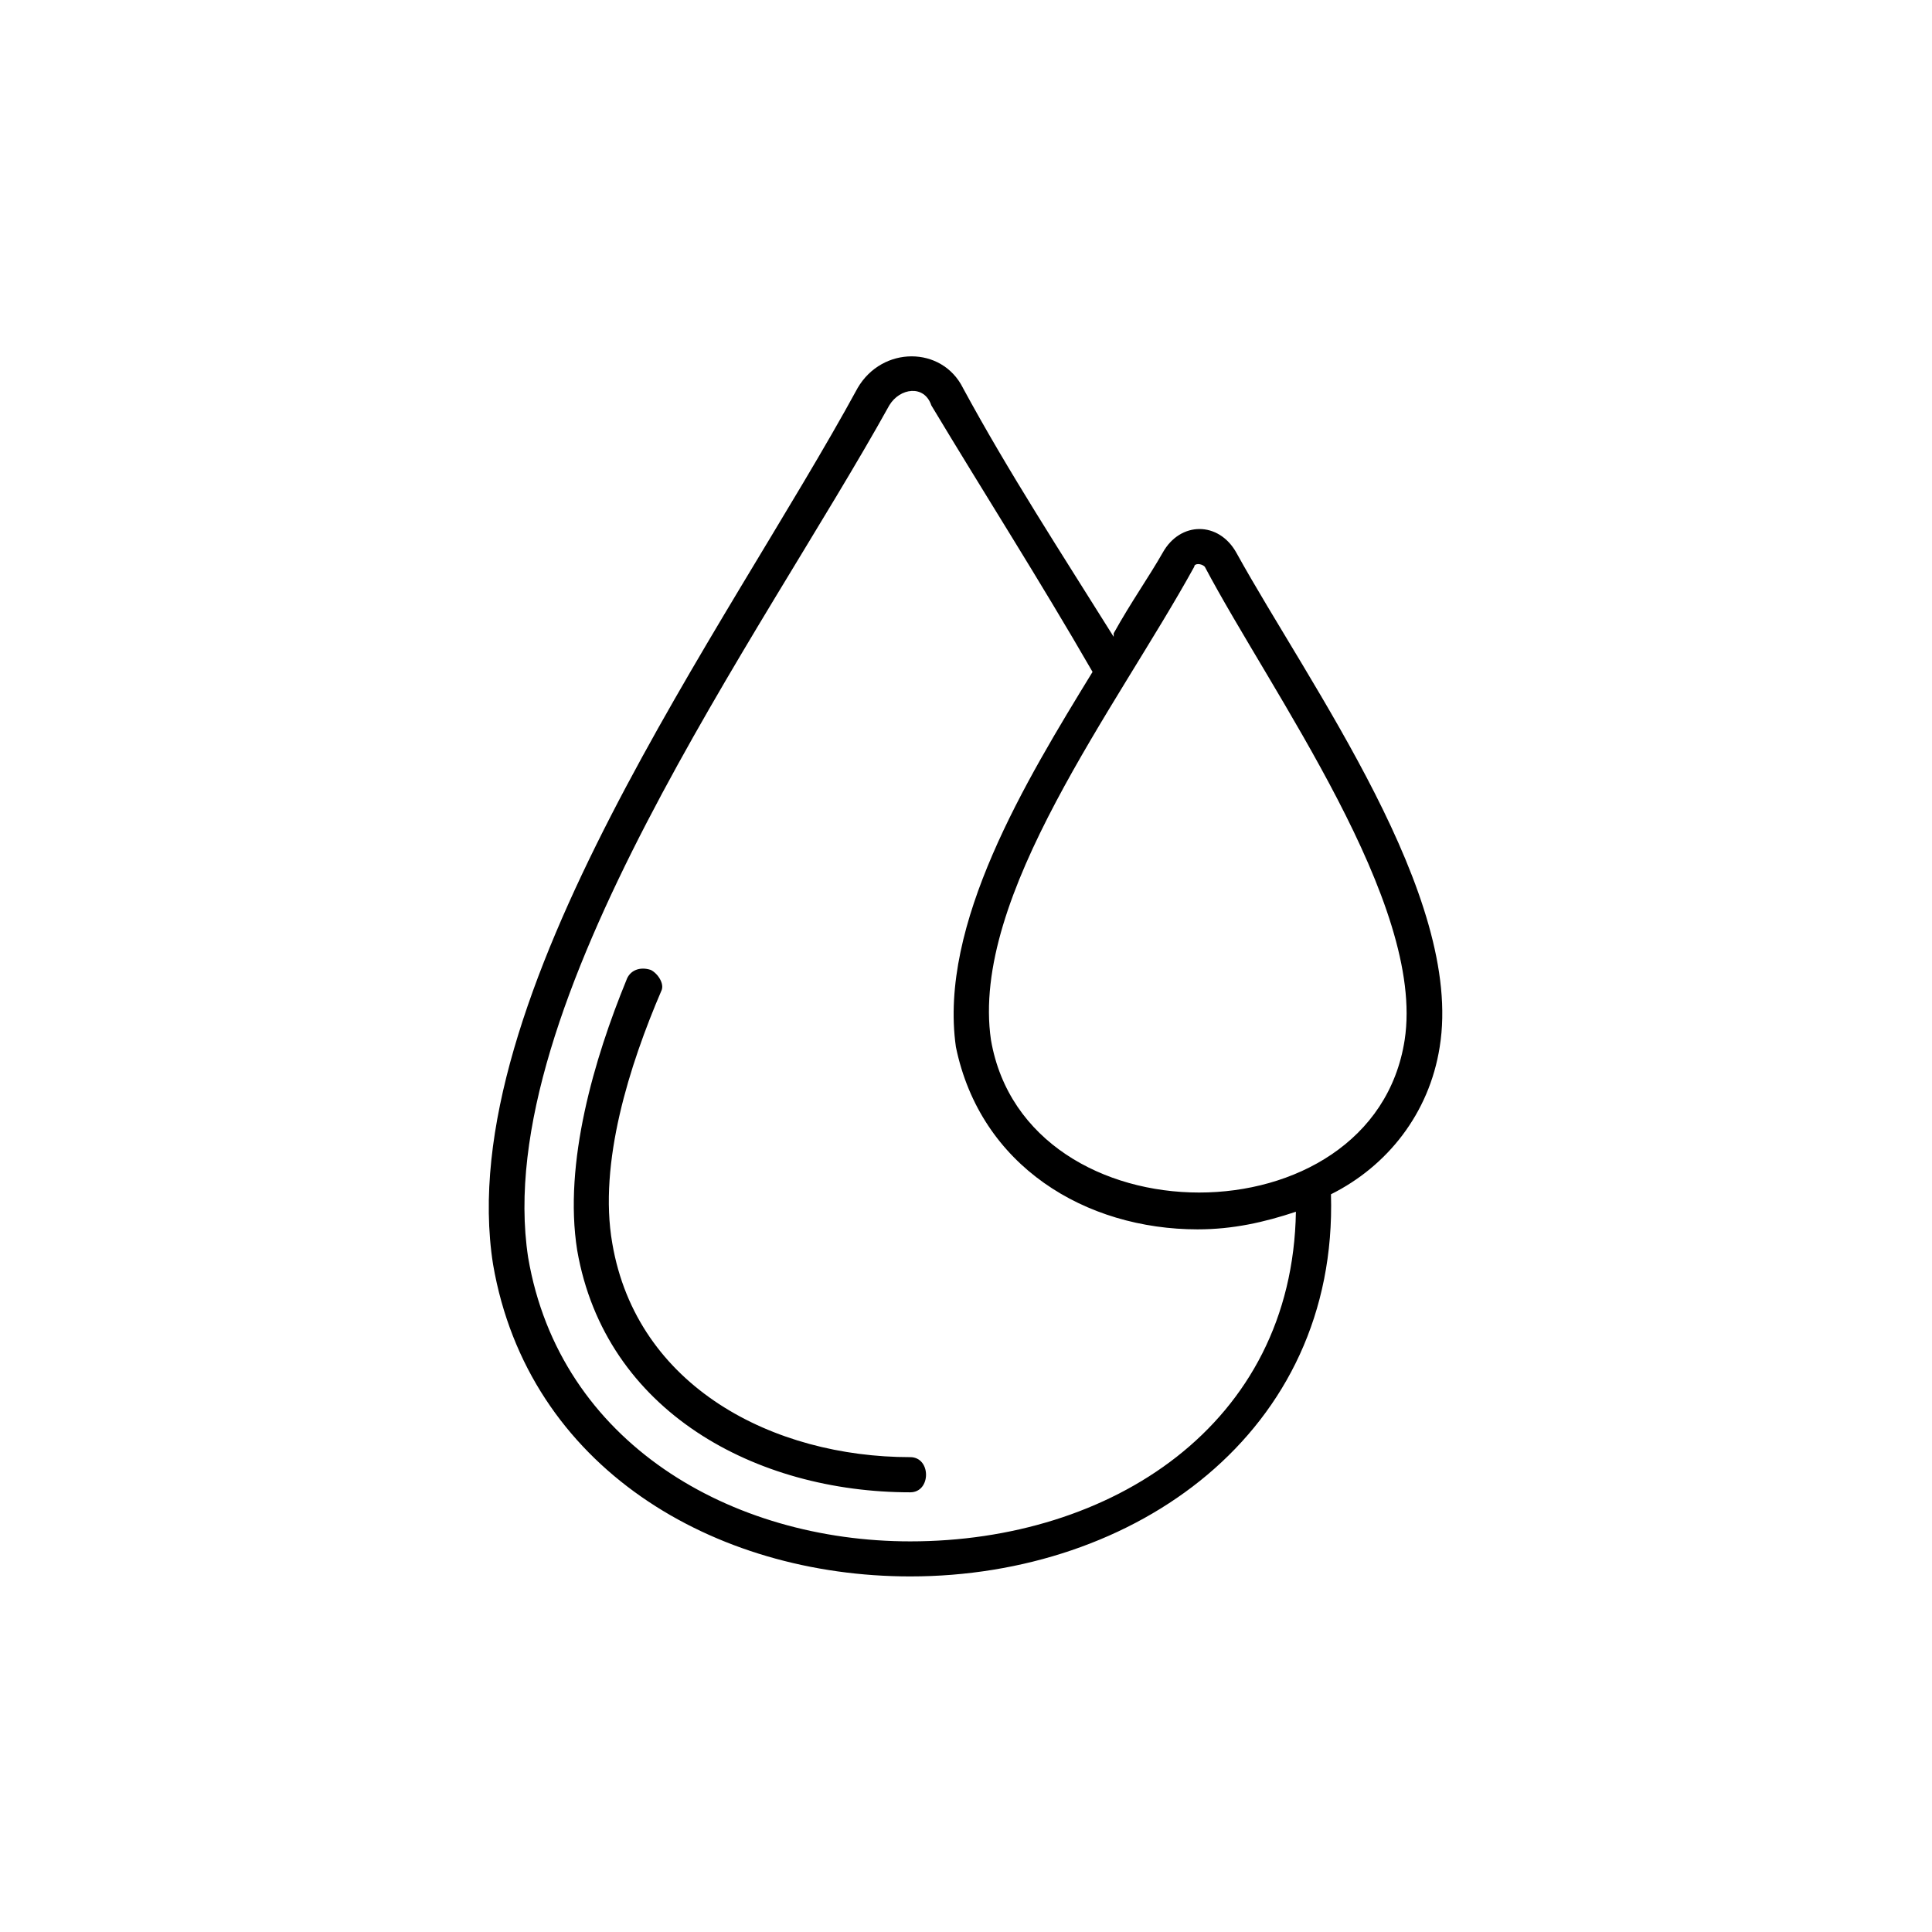
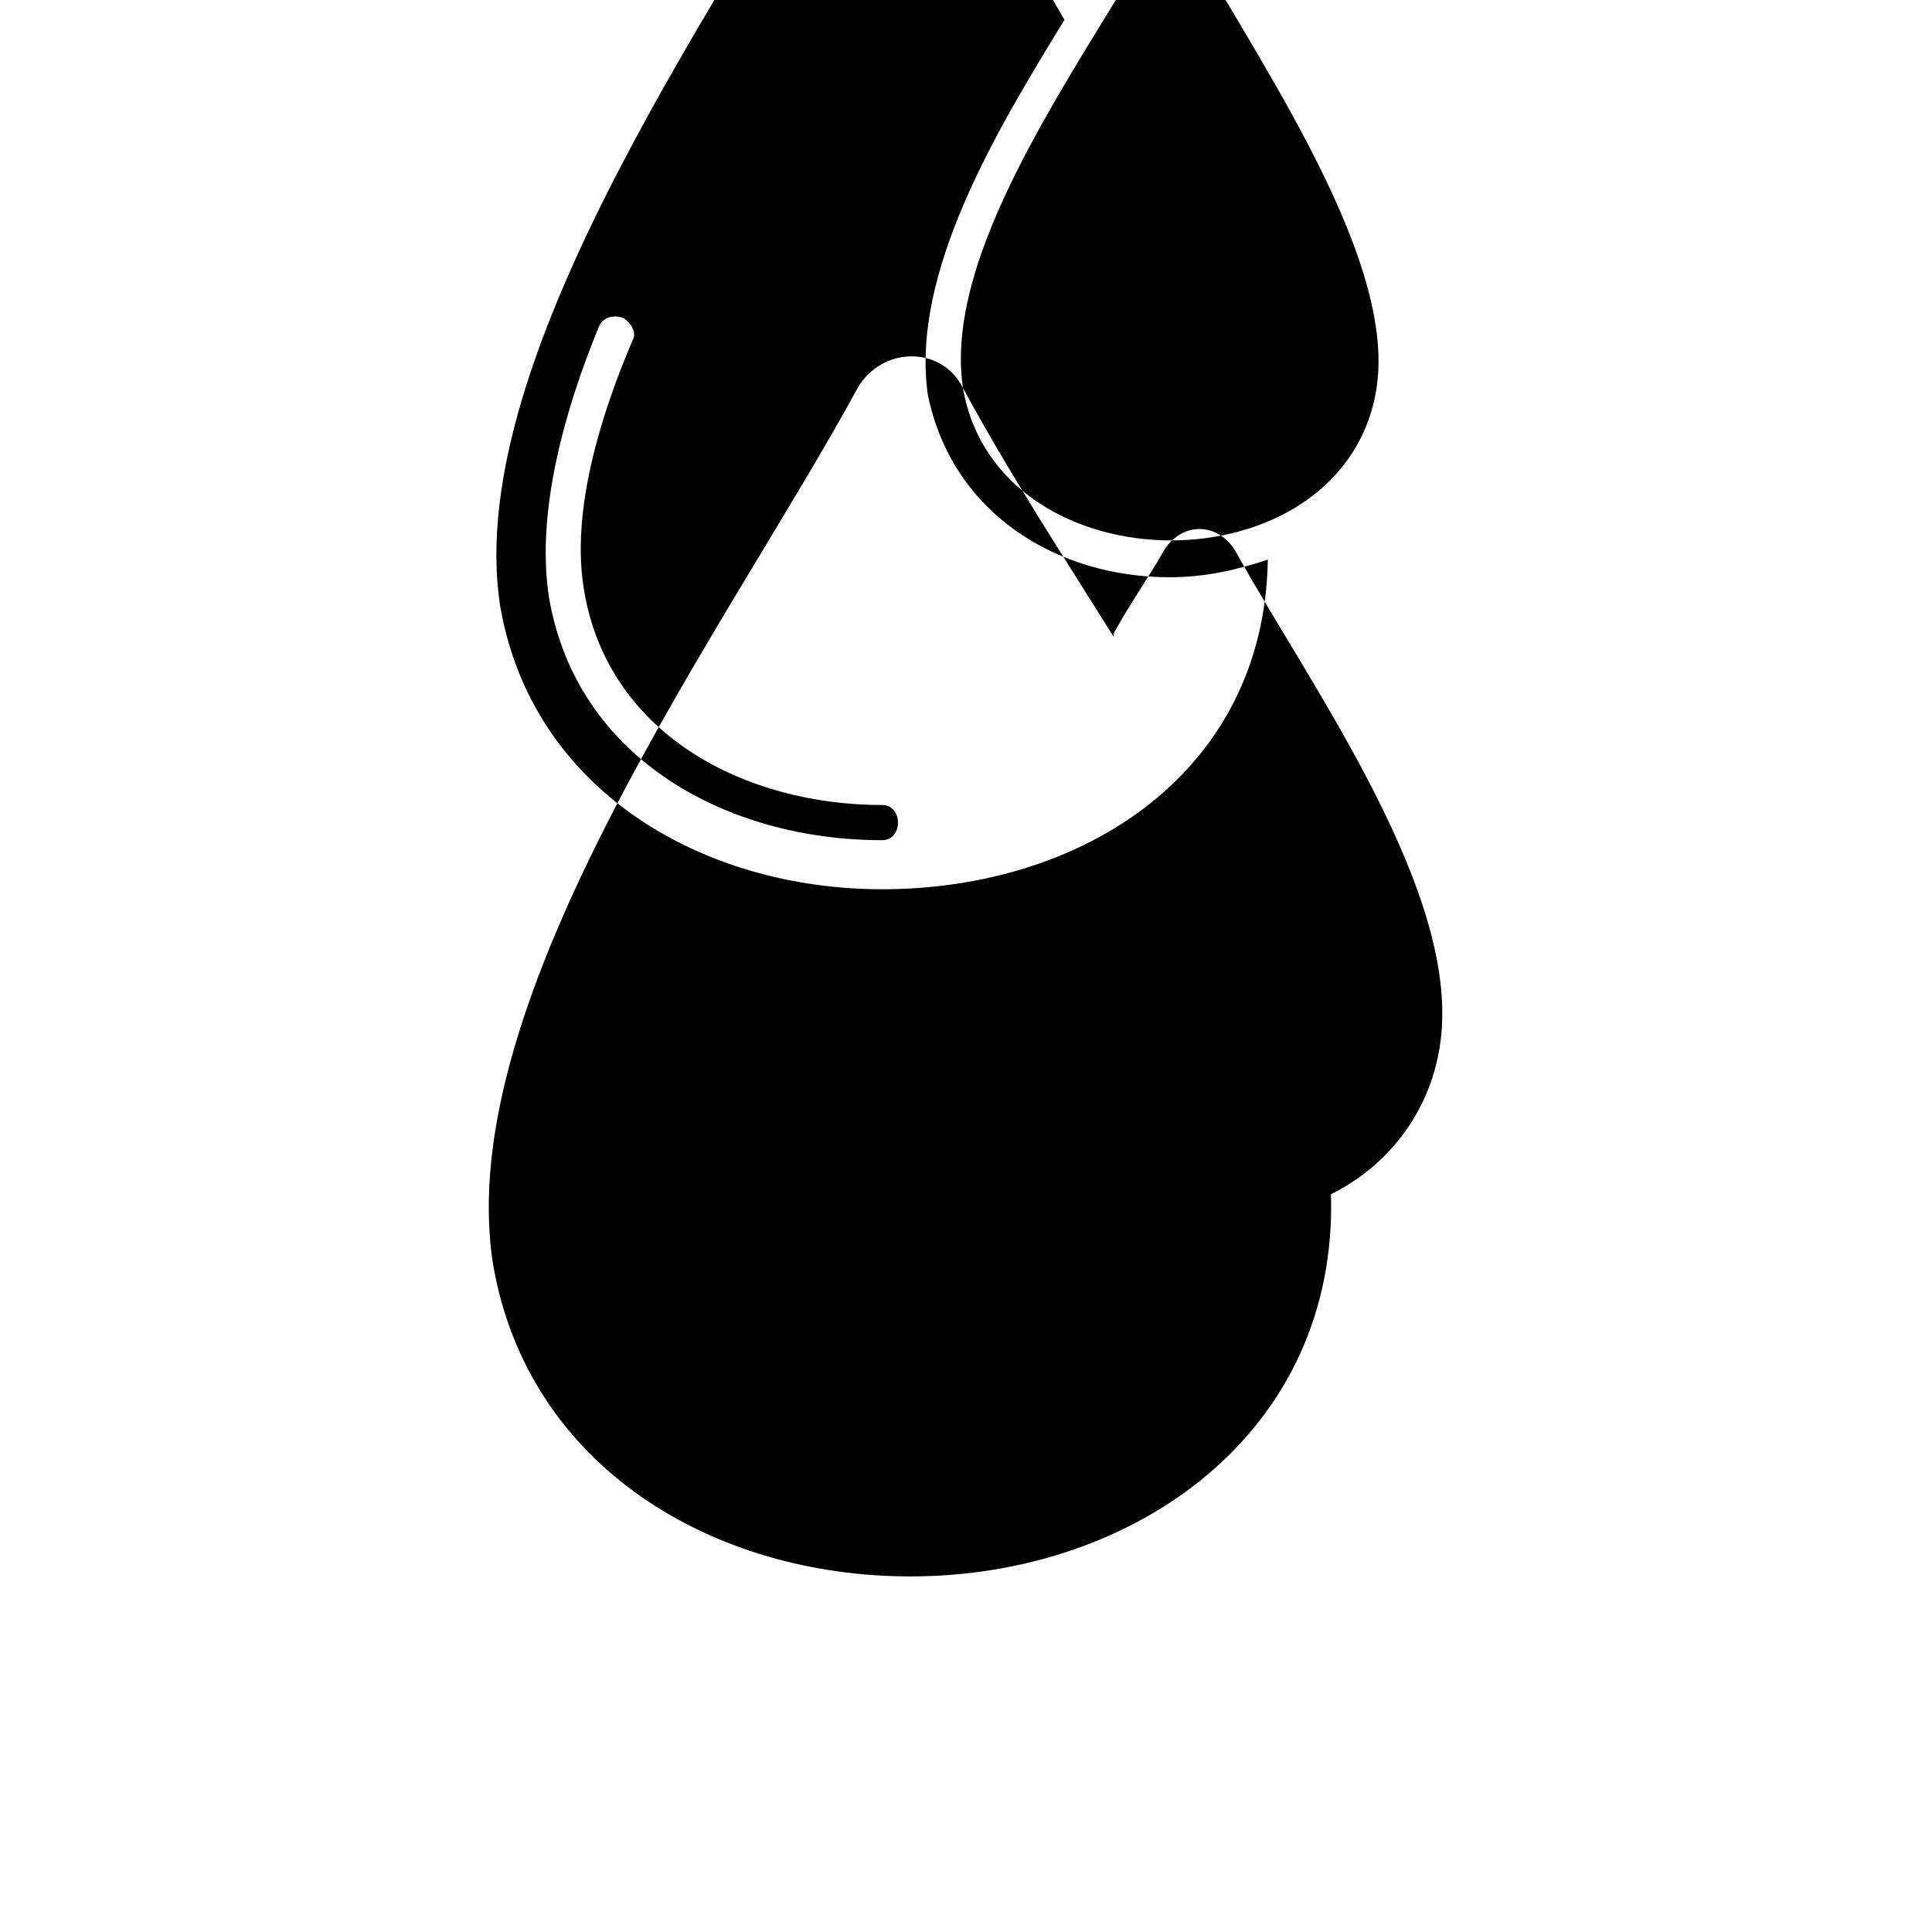
<svg xmlns="http://www.w3.org/2000/svg" fill="#000000" width="800px" height="800px" version="1.1" viewBox="144 144 512 512">
-   <path d="m399.18 246.79c12.074 22.301 26.008 43.676 39.957 65.977v-0.93c4.652-8.367 9.289-14.863 12.988-21.363 4.652-8.367 14.855-8.367 19.523 0 19.508 35.305 60.379 91.055 53.883 131-2.785 17.664-13.926 31.598-28.812 39.023 1.859 63.18-52.02 101.27-111.49 101.27-52.035 0-101.27-28.805-110.56-82.672-11.148-70.613 62.254-169.1 96.629-232.3 6.516-11.145 22.305-11.145 27.887-0.004zm7.438 172.82c9.289 53.898 101.27 53.898 109.63 0 5.566-36.242-35.305-91.984-52.973-125.43-0.93-0.922-2.785-0.922-2.785 0-20.426 37.164-59.438 87.34-53.875 125.43zm54.801 50.184c-29.727 0-57.582-16.734-64.094-48.336-4.637-32.52 18.586-70.613 36.211-99.398-13.926-24.168-28.773-47.391-42.723-70.629-1.859-5.566-8.359-4.644-11.148 0-33.449 60.402-105.91 158.9-95.707 225.79 8.367 49.23 53.891 75.258 101.27 75.258 52.973 0 101.27-30.668 102.2-87.355-8.352 2.785-16.695 4.668-26.016 4.668zm-151.45-65.969c0.93-2.785 3.723-3.715 6.496-2.785 1.859 0.922 3.723 3.715 2.785 5.566-8.359 19.5-16.727 45.516-12.988 66.895 6.496 38.094 42.738 56.656 78.957 56.656 5.582 0 5.582 9.32 0 9.32-40.871 0-80.82-21.387-88.254-64.117-3.715-23.23 4.637-51.113 13.004-71.535z" />
+   <path d="m399.18 246.79c12.074 22.301 26.008 43.676 39.957 65.977v-0.93c4.652-8.367 9.289-14.863 12.988-21.363 4.652-8.367 14.855-8.367 19.523 0 19.508 35.305 60.379 91.055 53.883 131-2.785 17.664-13.926 31.598-28.812 39.023 1.859 63.18-52.02 101.27-111.49 101.27-52.035 0-101.27-28.805-110.56-82.672-11.148-70.613 62.254-169.1 96.629-232.3 6.516-11.145 22.305-11.145 27.887-0.004zc9.289 53.898 101.27 53.898 109.63 0 5.566-36.242-35.305-91.984-52.973-125.43-0.93-0.922-2.785-0.922-2.785 0-20.426 37.164-59.438 87.34-53.875 125.43zm54.801 50.184c-29.727 0-57.582-16.734-64.094-48.336-4.637-32.52 18.586-70.613 36.211-99.398-13.926-24.168-28.773-47.391-42.723-70.629-1.859-5.566-8.359-4.644-11.148 0-33.449 60.402-105.91 158.9-95.707 225.79 8.367 49.23 53.891 75.258 101.27 75.258 52.973 0 101.27-30.668 102.2-87.355-8.352 2.785-16.695 4.668-26.016 4.668zm-151.45-65.969c0.93-2.785 3.723-3.715 6.496-2.785 1.859 0.922 3.723 3.715 2.785 5.566-8.359 19.5-16.727 45.516-12.988 66.895 6.496 38.094 42.738 56.656 78.957 56.656 5.582 0 5.582 9.32 0 9.32-40.871 0-80.82-21.387-88.254-64.117-3.715-23.23 4.637-51.113 13.004-71.535z" />
</svg>